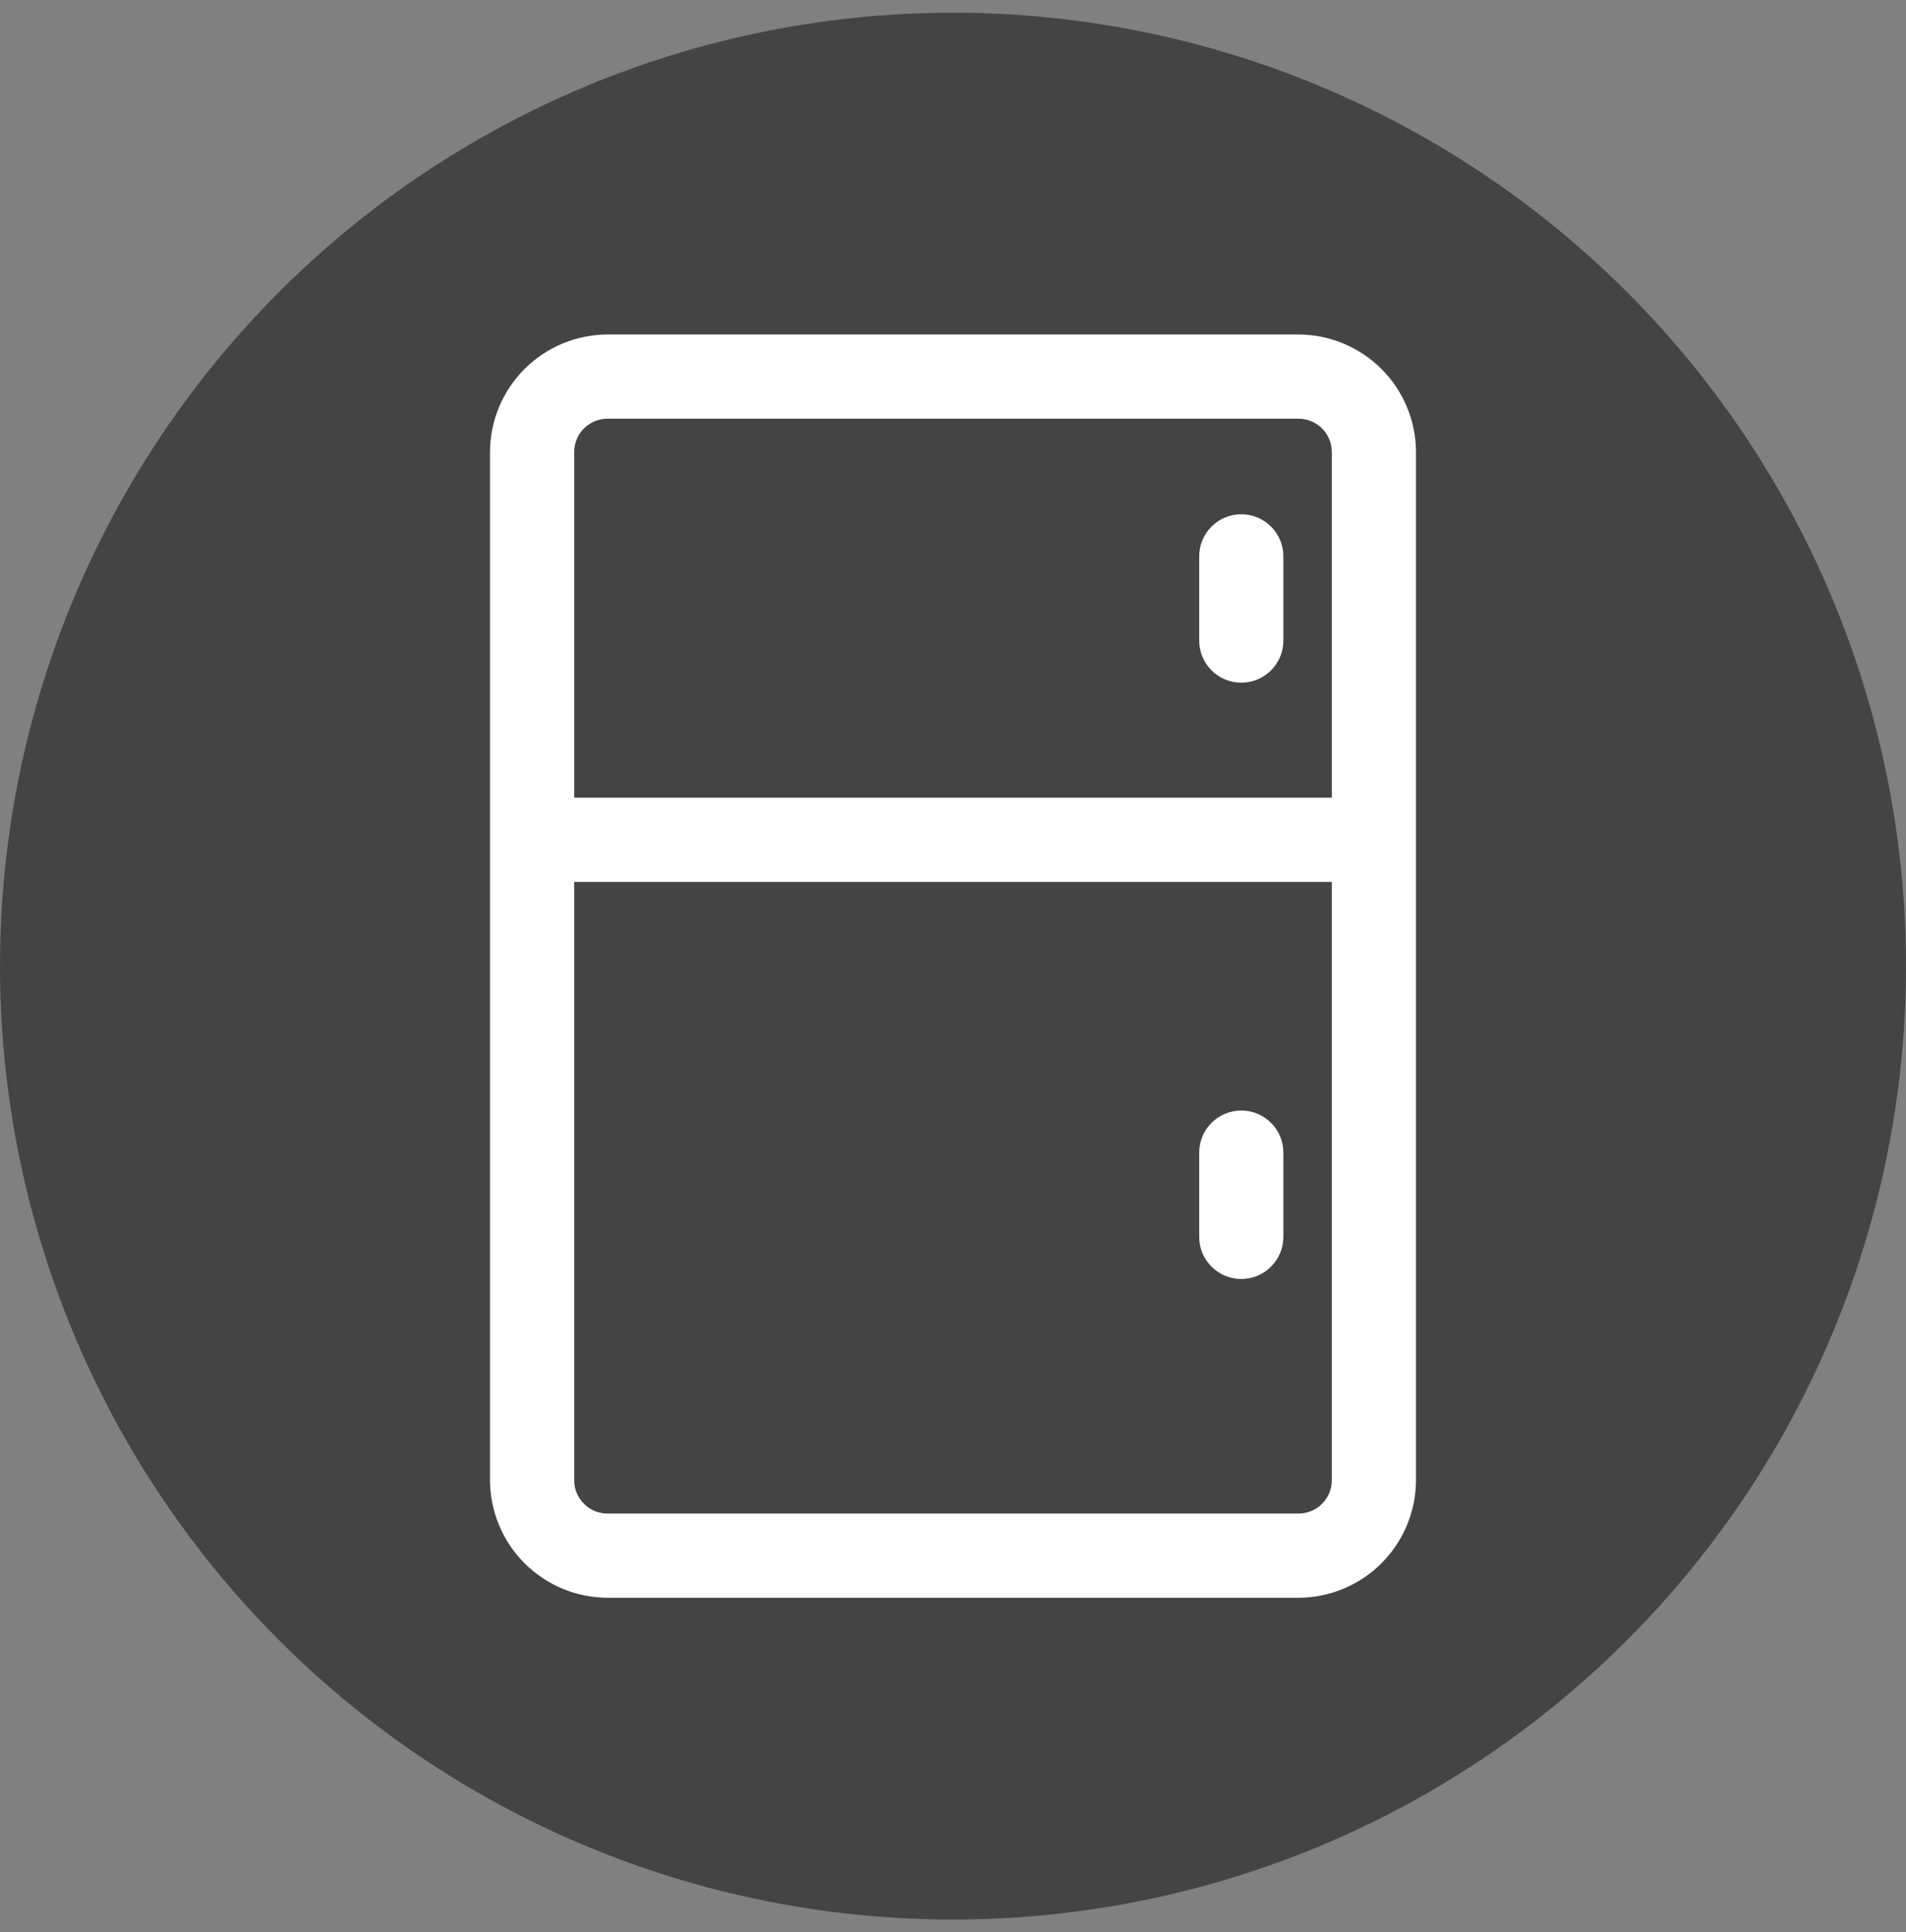
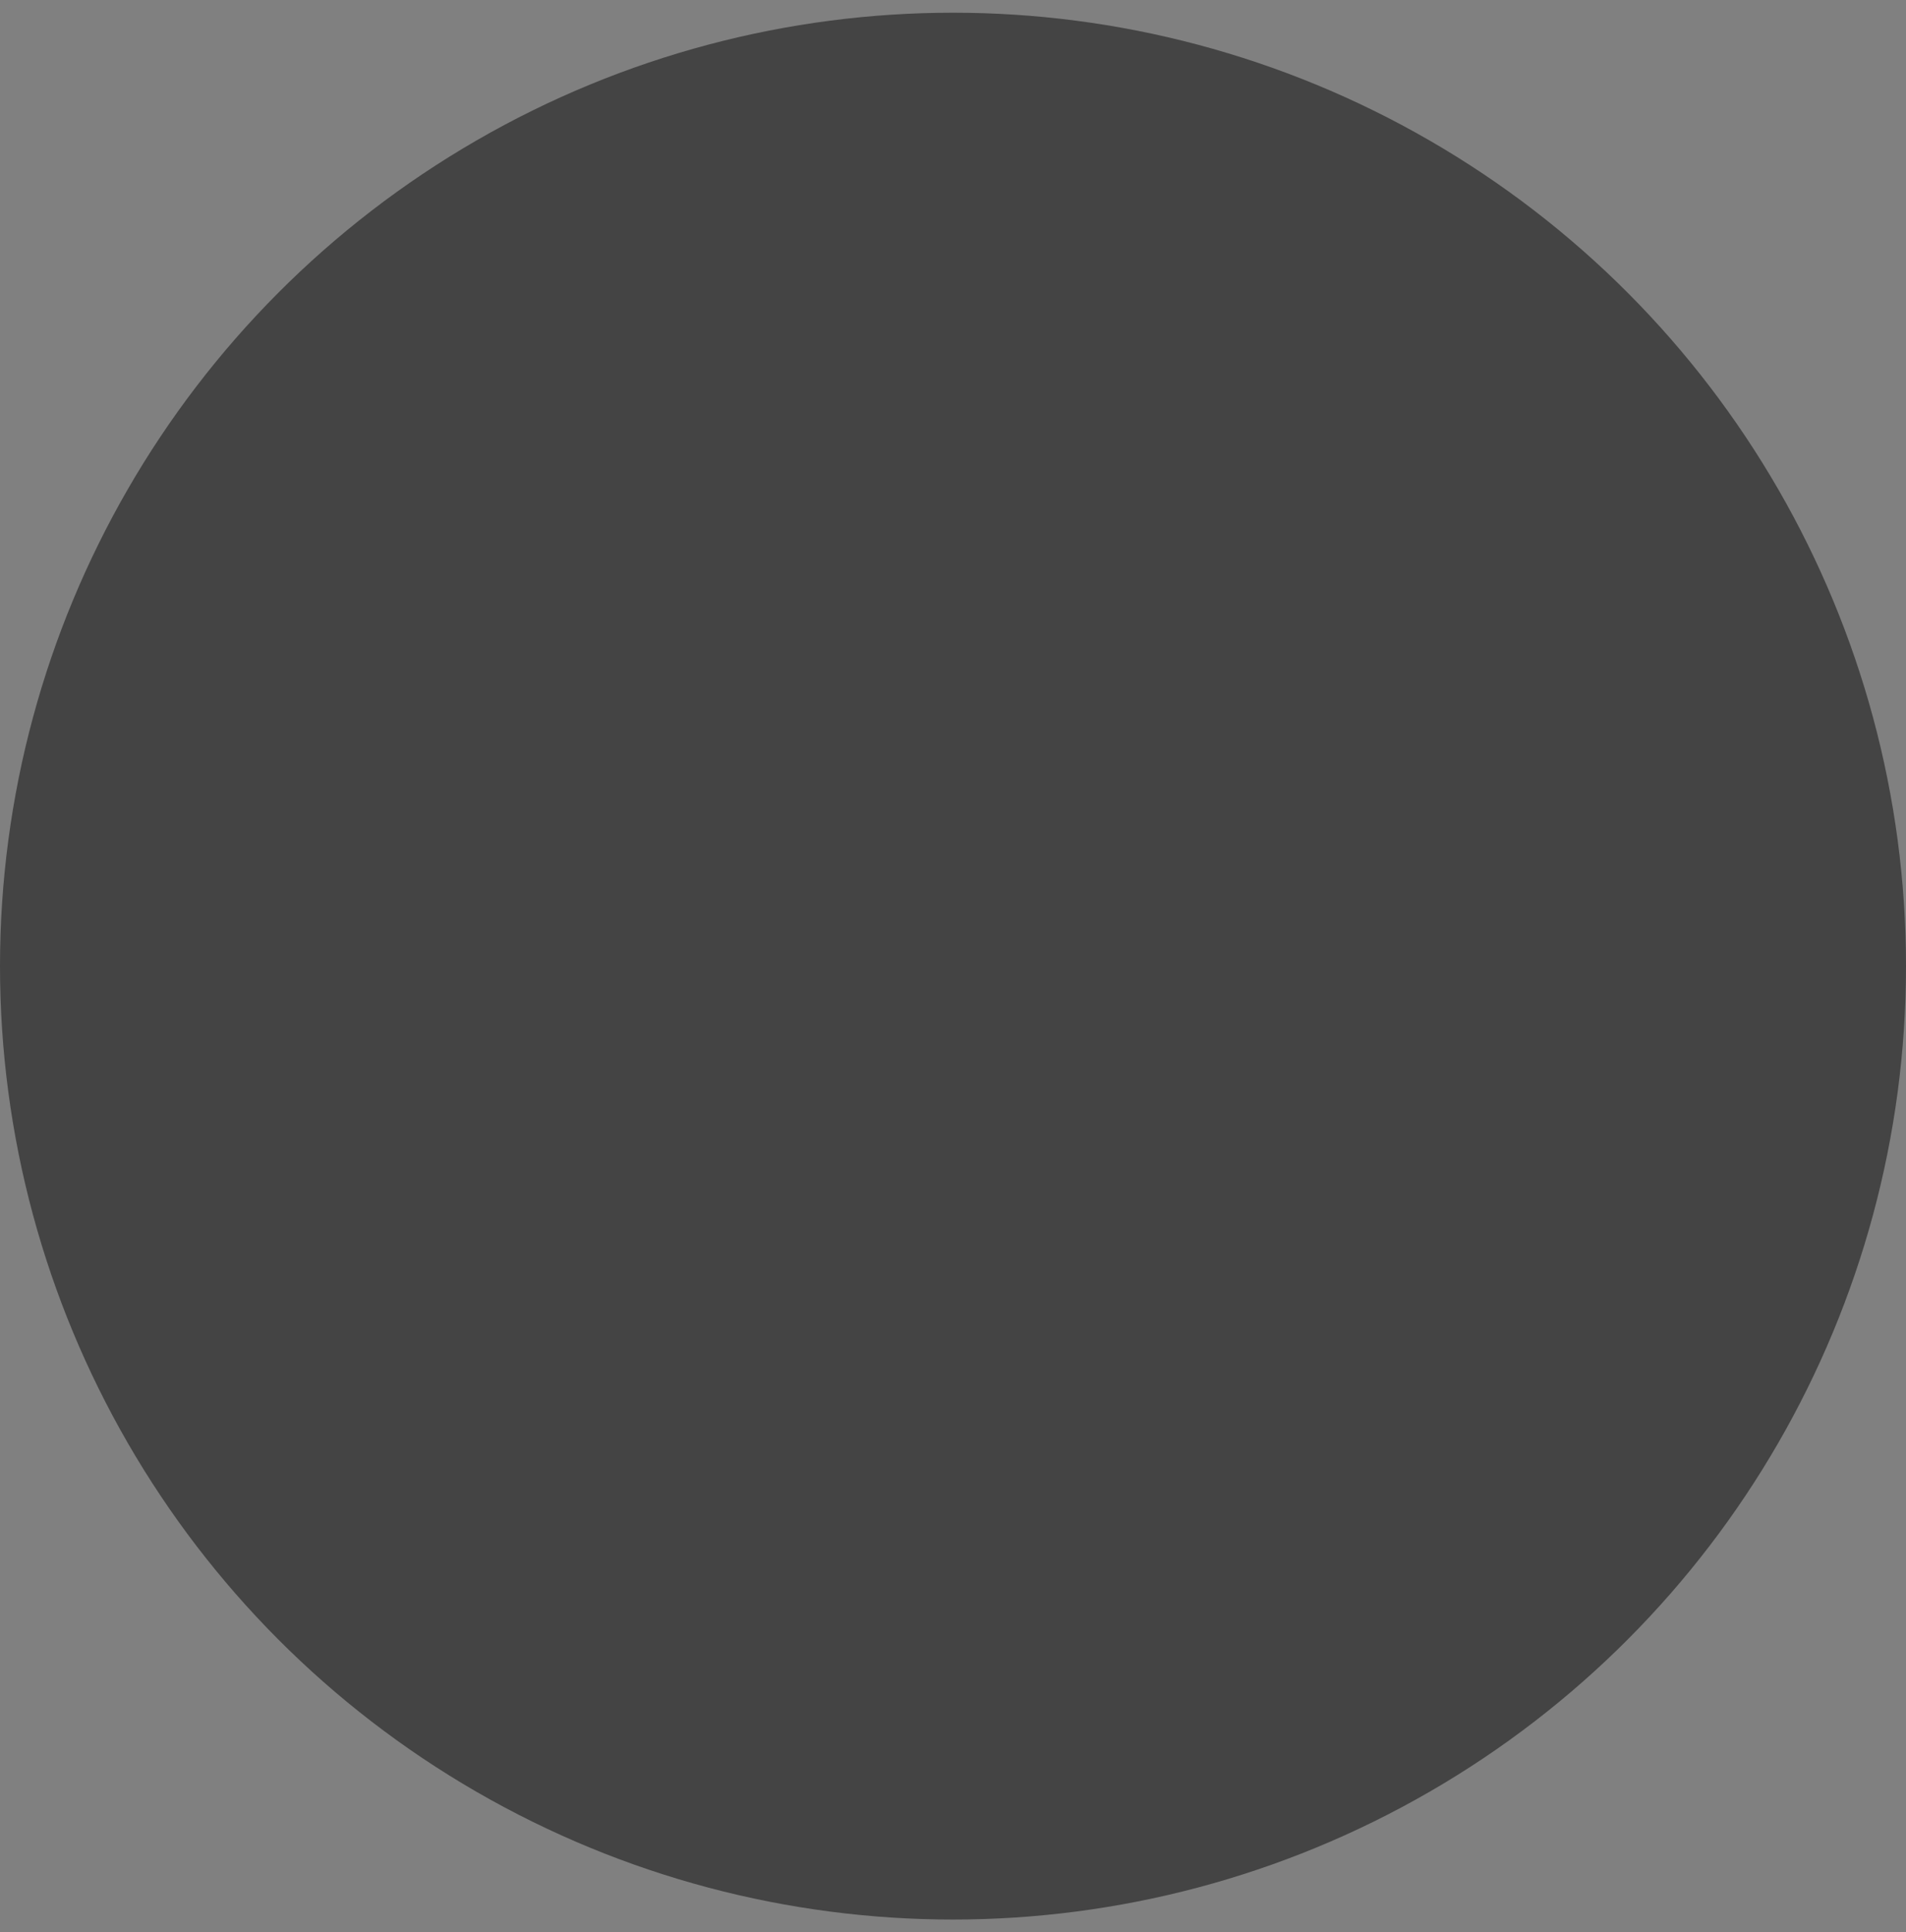
<svg xmlns="http://www.w3.org/2000/svg" width="75" height="76" viewBox="0 0 75 76" fill="none">
  <rect x="0" y="0" width="75" height="76" fill="#808080" stroke="none" />
  <circle cx="37.5" cy="38" r="37.5" fill="#444" />
  <g clip-path="url(#clip0_6_5977)">
-     <path d="M51.098 62.844H23.902C22.678 62.839 21.505 62.351 20.64 61.486C19.774 60.62 19.286 59.447 19.281 58.223V17.777C19.286 16.553 19.774 15.38 20.64 14.514C21.505 13.649 22.678 13.161 23.902 13.156H51.098C52.322 13.161 53.495 13.649 54.361 14.514C55.226 15.38 55.714 16.553 55.719 17.777V58.223C55.714 59.447 55.226 60.62 54.361 61.486C53.495 62.351 52.322 62.839 51.098 62.844ZM23.902 16.469C23.555 16.469 23.222 16.607 22.977 16.852C22.732 17.097 22.594 17.43 22.594 17.777V58.223C22.594 58.57 22.732 58.903 22.977 59.148C23.222 59.393 23.555 59.531 23.902 59.531H51.098C51.445 59.531 51.778 59.393 52.023 59.148C52.268 58.903 52.406 58.57 52.406 58.223V17.777C52.406 17.43 52.268 17.097 52.023 16.852C51.778 16.607 51.445 16.469 51.098 16.469H23.902Z" fill="white" />
-     <path d="M54.062 31.375H20.938V34.688H54.062V31.375Z" fill="white" />
    <path d="M50.5 45.336C50.5 44.421 49.758 43.68 48.844 43.68C47.929 43.68 47.188 44.421 47.188 45.336V48.648C47.188 49.563 47.929 50.305 48.844 50.305C49.758 50.305 50.5 49.563 50.5 48.648V45.336Z" fill="white" />
-     <path d="M50.5 21.883C50.5 20.968 49.758 20.227 48.844 20.227C47.929 20.227 47.188 20.968 47.188 21.883V25.195C47.188 26.11 47.929 26.852 48.844 26.852C49.758 26.852 50.5 26.11 50.5 25.195V21.883Z" fill="white" />
  </g>
  <defs>
    <clipPath id="clip0_6_5977">
-       <rect width="37" height="50" fill="white" transform="translate(19 13)" />
-     </clipPath>
+       </clipPath>
  </defs>
</svg>